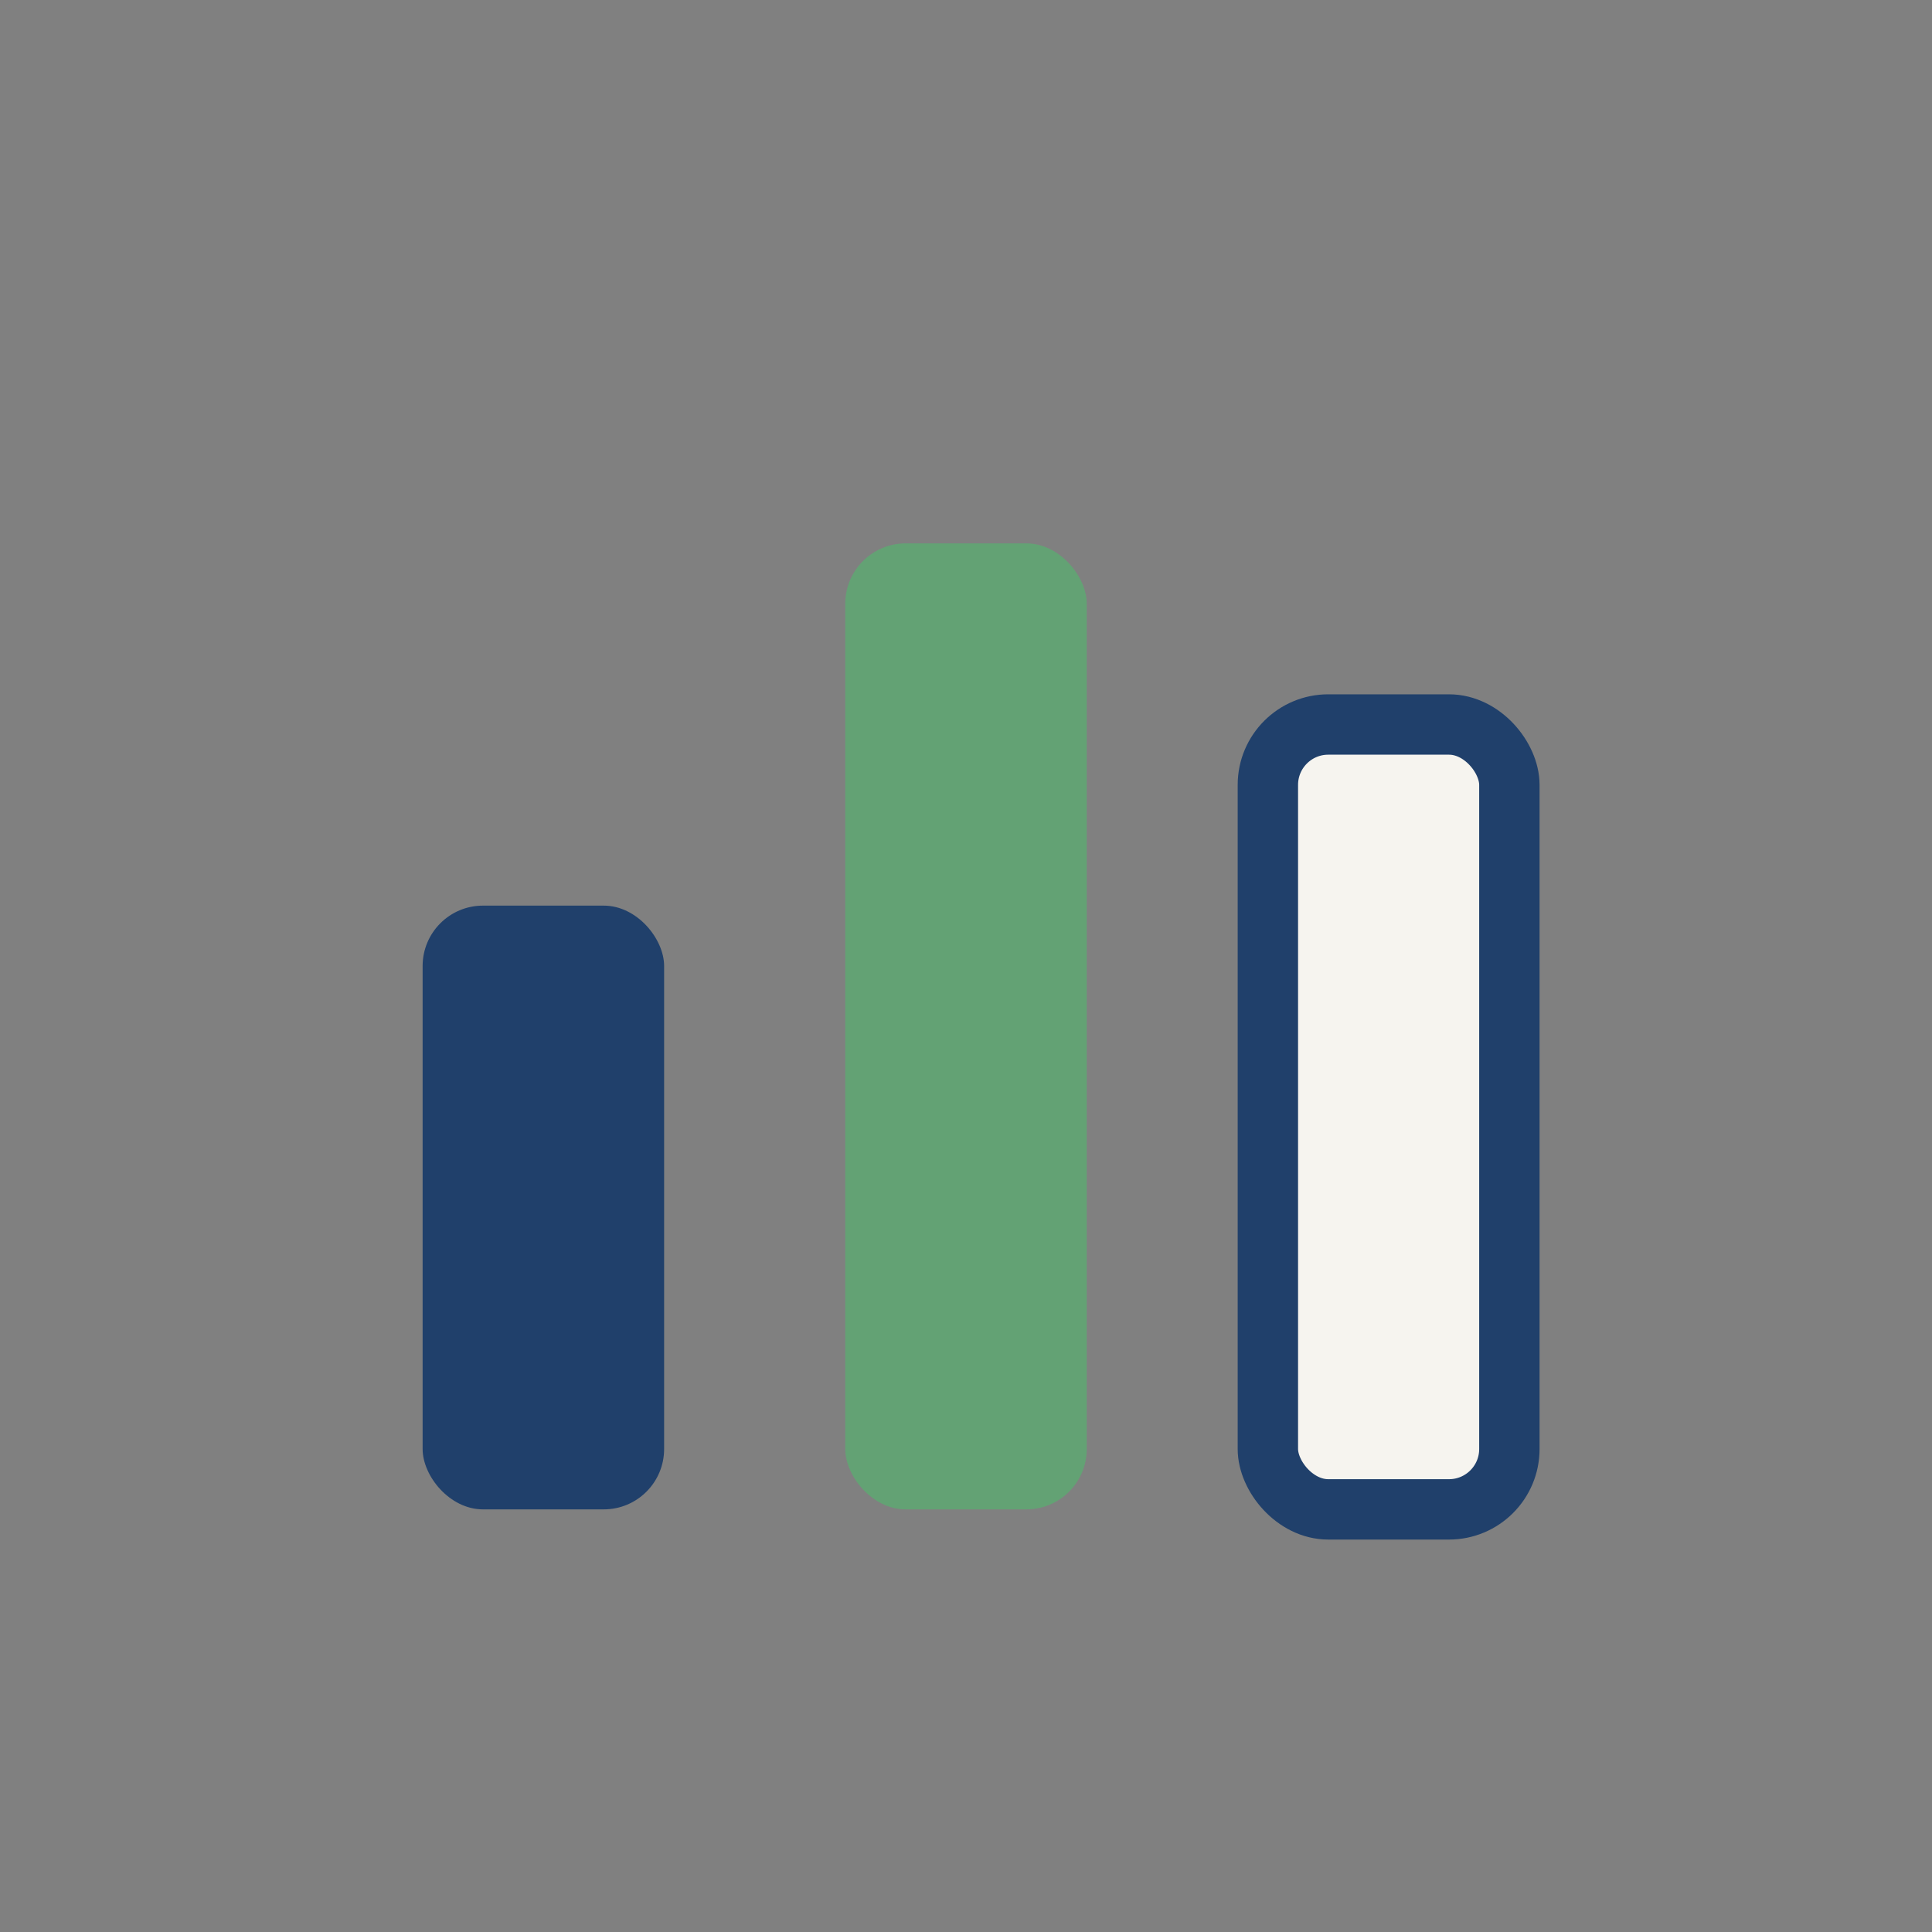
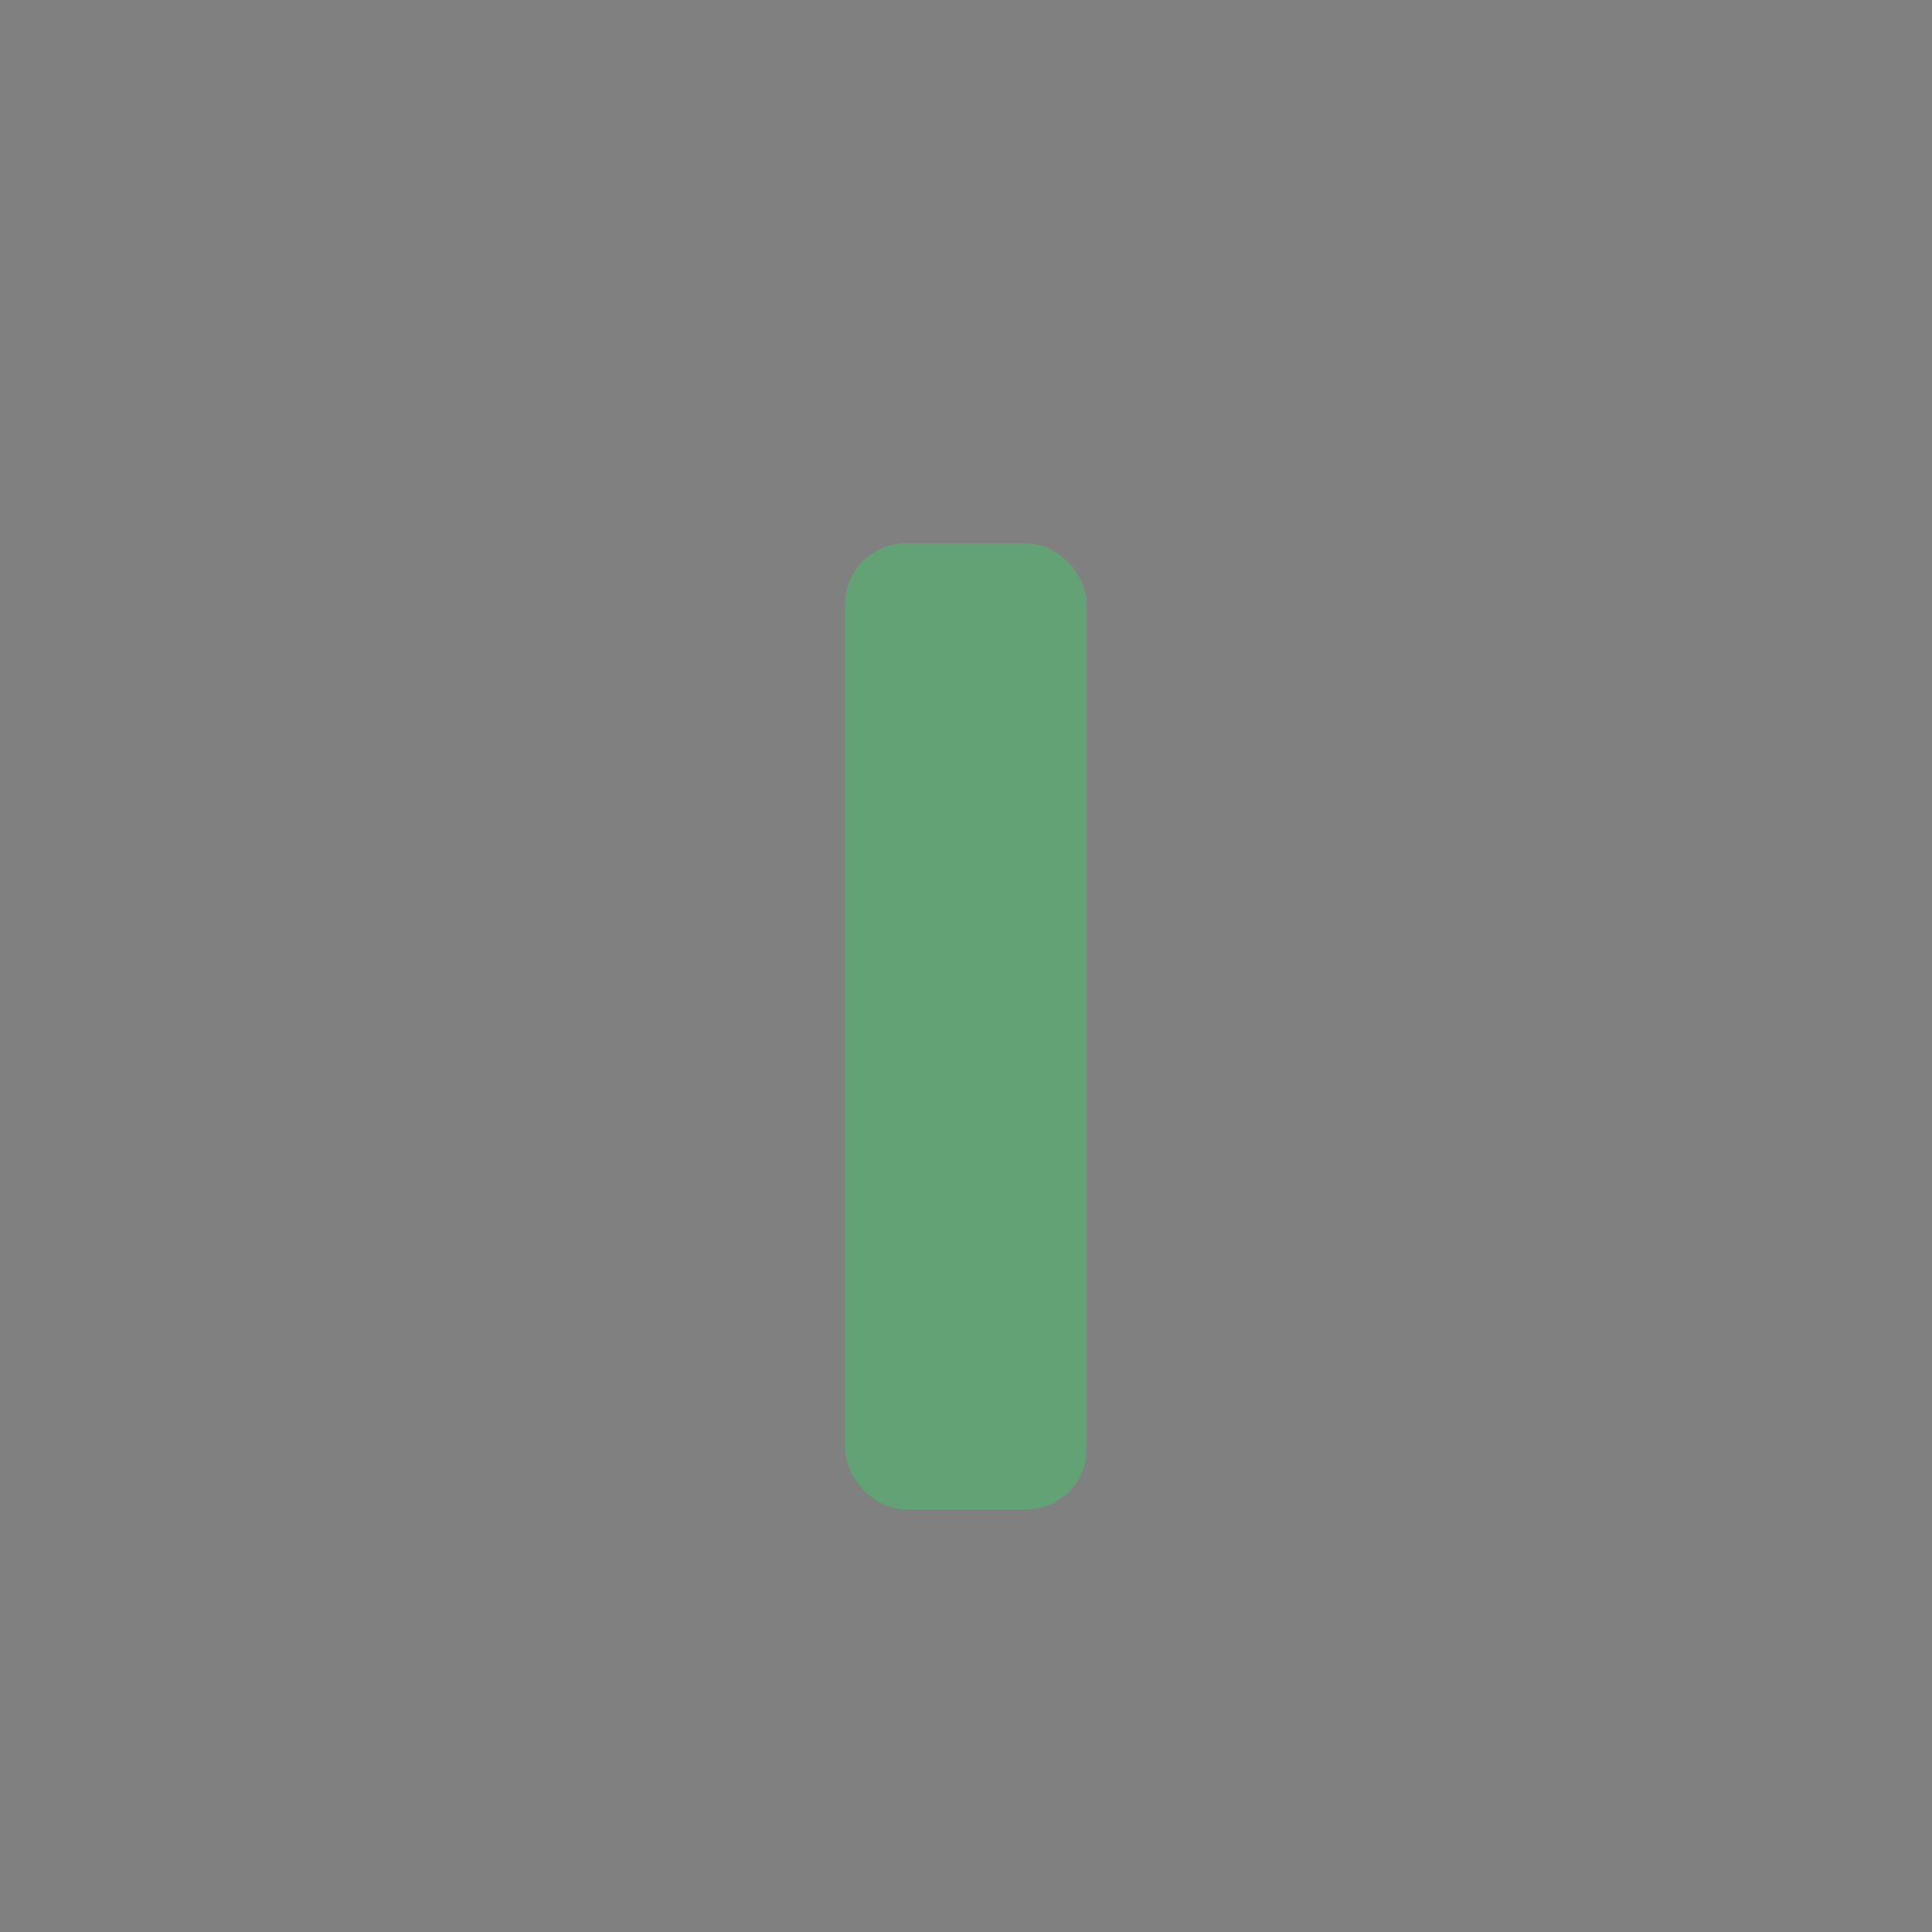
<svg xmlns="http://www.w3.org/2000/svg" width="32" height="32" viewBox="0 0 32 32">
  <rect x="0" y="0" width="32" height="32" fill="#808080" stroke="none" />
-   <rect x="7" y="15" width="4" height="10" rx="1" fill="#20406B" />
  <rect x="14" y="9" width="4" height="16" rx="1" fill="#63A274" />
-   <rect x="21" y="12" width="4" height="13" rx="1" fill="#F6F4EF" stroke="#20406B" stroke-width="1" />
</svg>